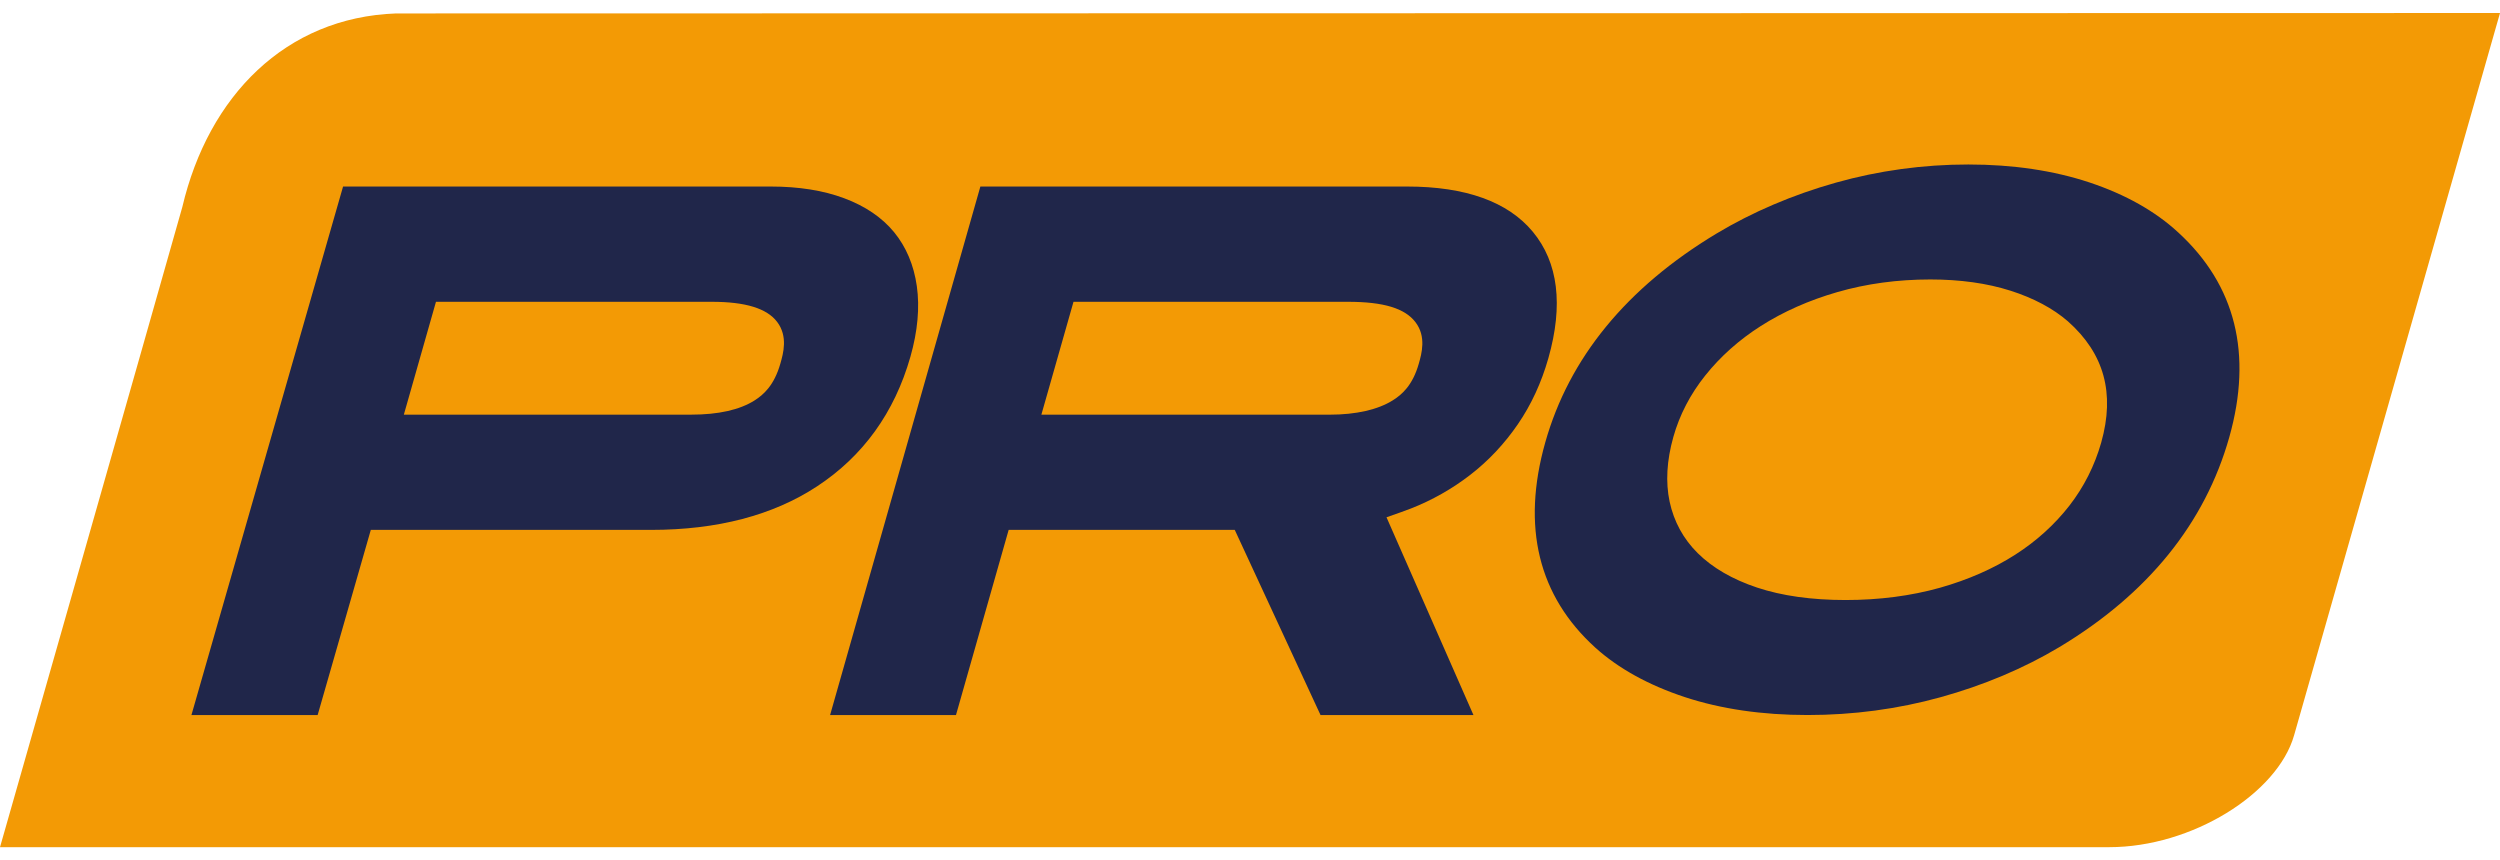
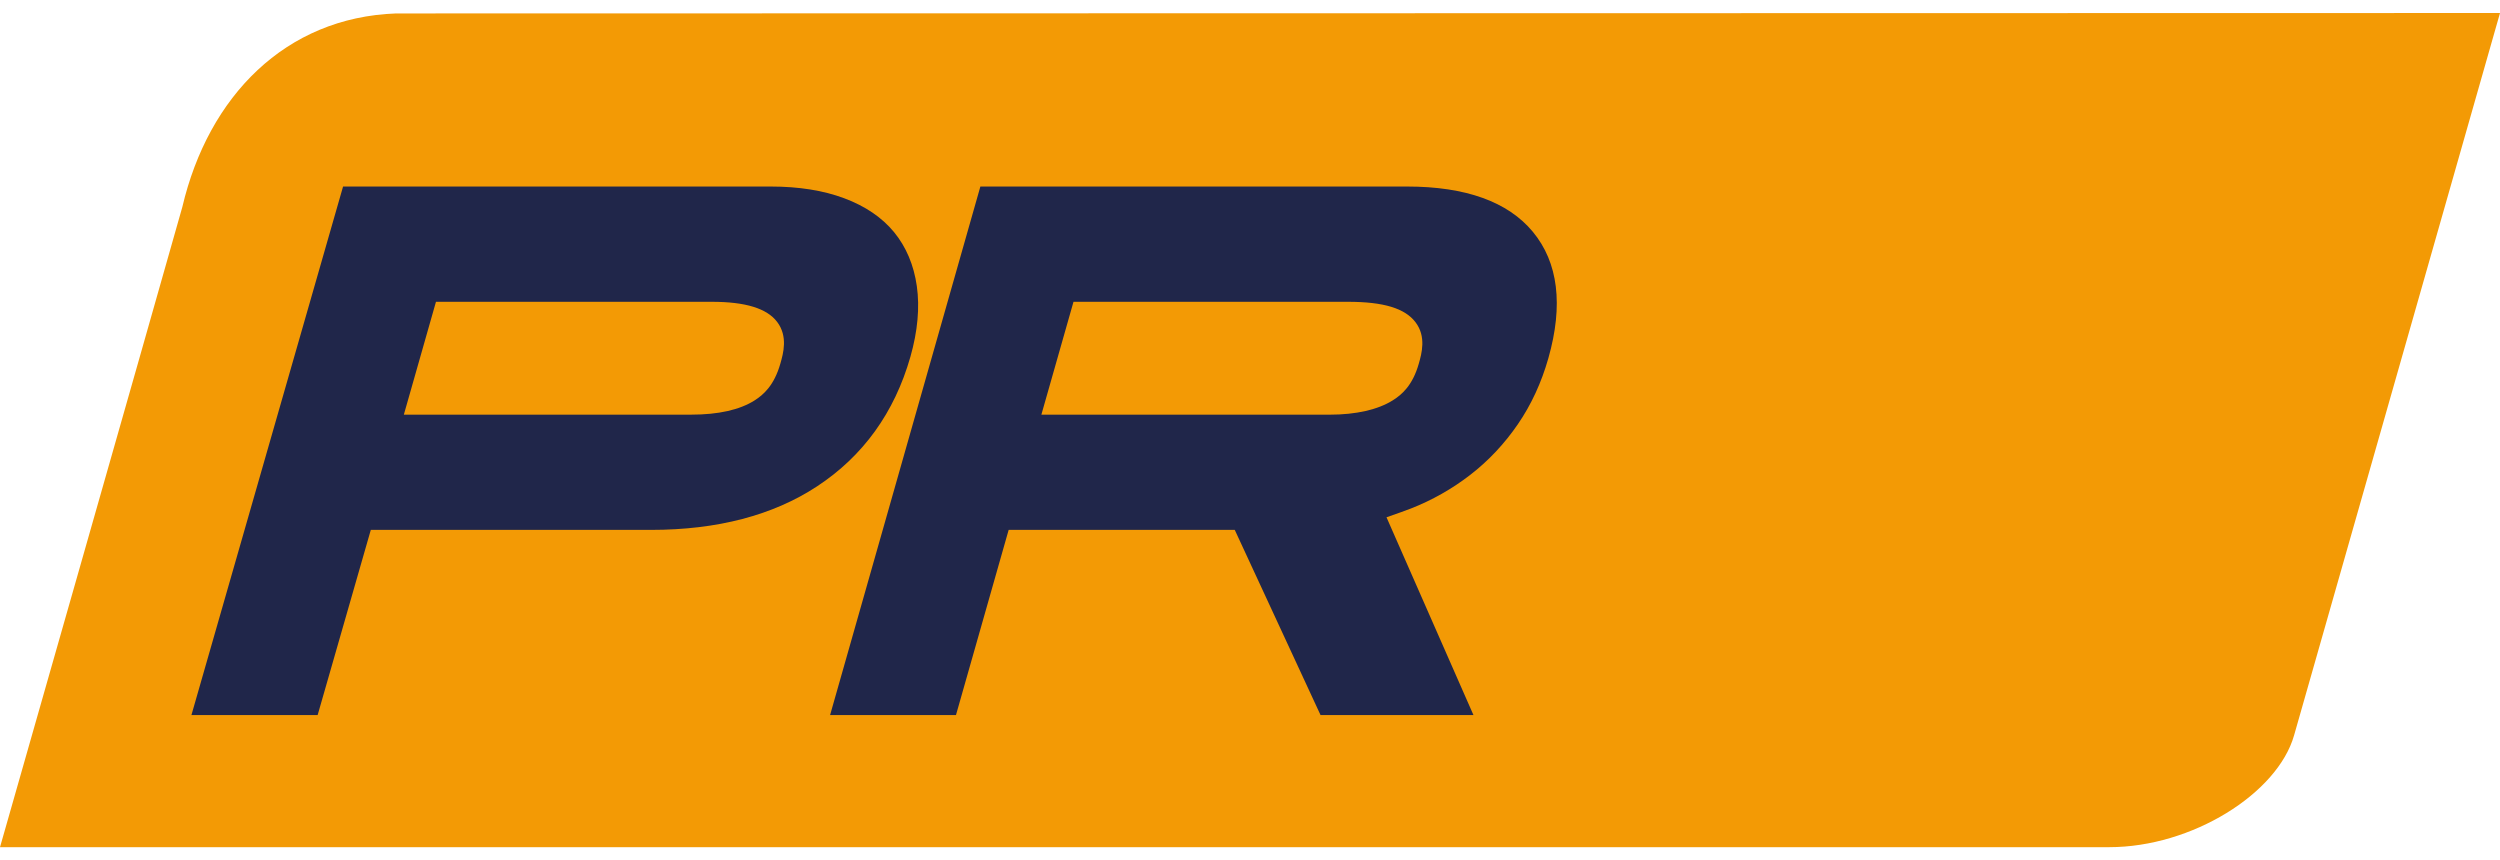
<svg xmlns="http://www.w3.org/2000/svg" width="93" height="32" viewBox="0 0 93 32" fill="none">
  <path fill-rule="evenodd" clip-rule="evenodd" d="M93 0.484L14.733 0.5C10.625 0.648 7.754 3.573 6.783 7.699C5.496 12.259 0 31.515 0 31.515H78.461C81.538 31.515 84.723 29.521 85.34 27.354L93 0.484Z" fill="#F39A05" />
-   <path fill-rule="evenodd" clip-rule="evenodd" d="M68.656 22.321C67.394 22.321 66.288 22.165 65.364 21.858C64.447 21.553 63.705 21.121 63.156 20.578C62.62 20.047 62.269 19.402 62.11 18.663C61.956 17.94 62.002 17.131 62.248 16.257C62.479 15.435 62.879 14.664 63.436 13.968C64 13.261 64.695 12.641 65.503 12.127C66.339 11.594 67.297 11.169 68.352 10.865C69.428 10.554 70.591 10.396 71.809 10.396C72.917 10.396 73.918 10.536 74.787 10.813C75.651 11.089 76.372 11.473 76.926 11.953C78.278 13.154 78.682 14.627 78.166 16.46L78.166 16.461C77.922 17.321 77.524 18.112 76.98 18.812C76.433 19.514 75.759 20.126 74.973 20.63C74.16 21.153 73.216 21.567 72.168 21.864C71.091 22.166 69.91 22.321 68.656 22.321ZM73.223 6.119C71.545 6.119 69.888 6.346 68.296 6.794C66.691 7.246 65.193 7.885 63.846 8.693C60.511 10.702 58.369 13.316 57.483 16.46C56.597 19.601 57.225 22.171 59.35 24.096C60.207 24.868 61.326 25.486 62.672 25.931C64.016 26.374 65.553 26.599 67.242 26.599C68.937 26.599 70.6 26.377 72.187 25.937C73.792 25.493 75.278 24.866 76.602 24.076C79.897 22.098 82.026 19.468 82.931 16.258C83.802 13.168 83.164 10.608 81.036 8.652L81.035 8.651C80.182 7.861 79.07 7.234 77.731 6.788C76.395 6.344 74.879 6.119 73.223 6.119Z" fill="#20264A" />
  <path fill-rule="evenodd" clip-rule="evenodd" d="M52.779 13.529C52.548 14.343 52.143 14.684 51.817 14.889C51.262 15.24 50.446 15.426 49.459 15.426H38.739L39.934 11.227H50.15C51.468 11.227 52.266 11.469 52.659 11.99C53.064 12.525 52.886 13.154 52.779 13.529H52.779ZM49.124 26.601H54.813L51.578 19.243L52.128 19.049C52.248 19.007 52.366 18.963 52.484 18.917C53.274 18.608 54.013 18.189 54.683 17.673C55.37 17.144 55.971 16.504 56.471 15.771C56.963 15.053 57.343 14.229 57.6 13.323C58.161 11.345 57.967 9.763 57.02 8.621C56.095 7.505 54.522 6.939 52.345 6.939H36.47L30.879 26.601H35.562L37.522 19.712H45.933L49.124 26.601Z" fill="#20264A" />
  <path fill-rule="evenodd" clip-rule="evenodd" d="M25.708 15.425H15.023L16.218 11.227H26.48C27.734 11.227 28.529 11.472 28.911 11.977C29.318 12.515 29.137 13.15 29.029 13.529C28.796 14.345 28.397 14.686 28.076 14.892L28.075 14.893C27.52 15.246 26.724 15.425 25.708 15.425ZM7.121 26.601H11.816L13.794 19.712H24.223C26.684 19.712 28.759 19.168 30.392 18.094C32.108 16.968 33.276 15.346 33.867 13.273C34.138 12.32 34.218 11.436 34.106 10.645C33.995 9.861 33.71 9.185 33.258 8.634C32.811 8.091 32.187 7.667 31.404 7.375C30.631 7.085 29.713 6.939 28.674 6.939H12.762L7.121 26.601Z" fill="#20264A" />
</svg>